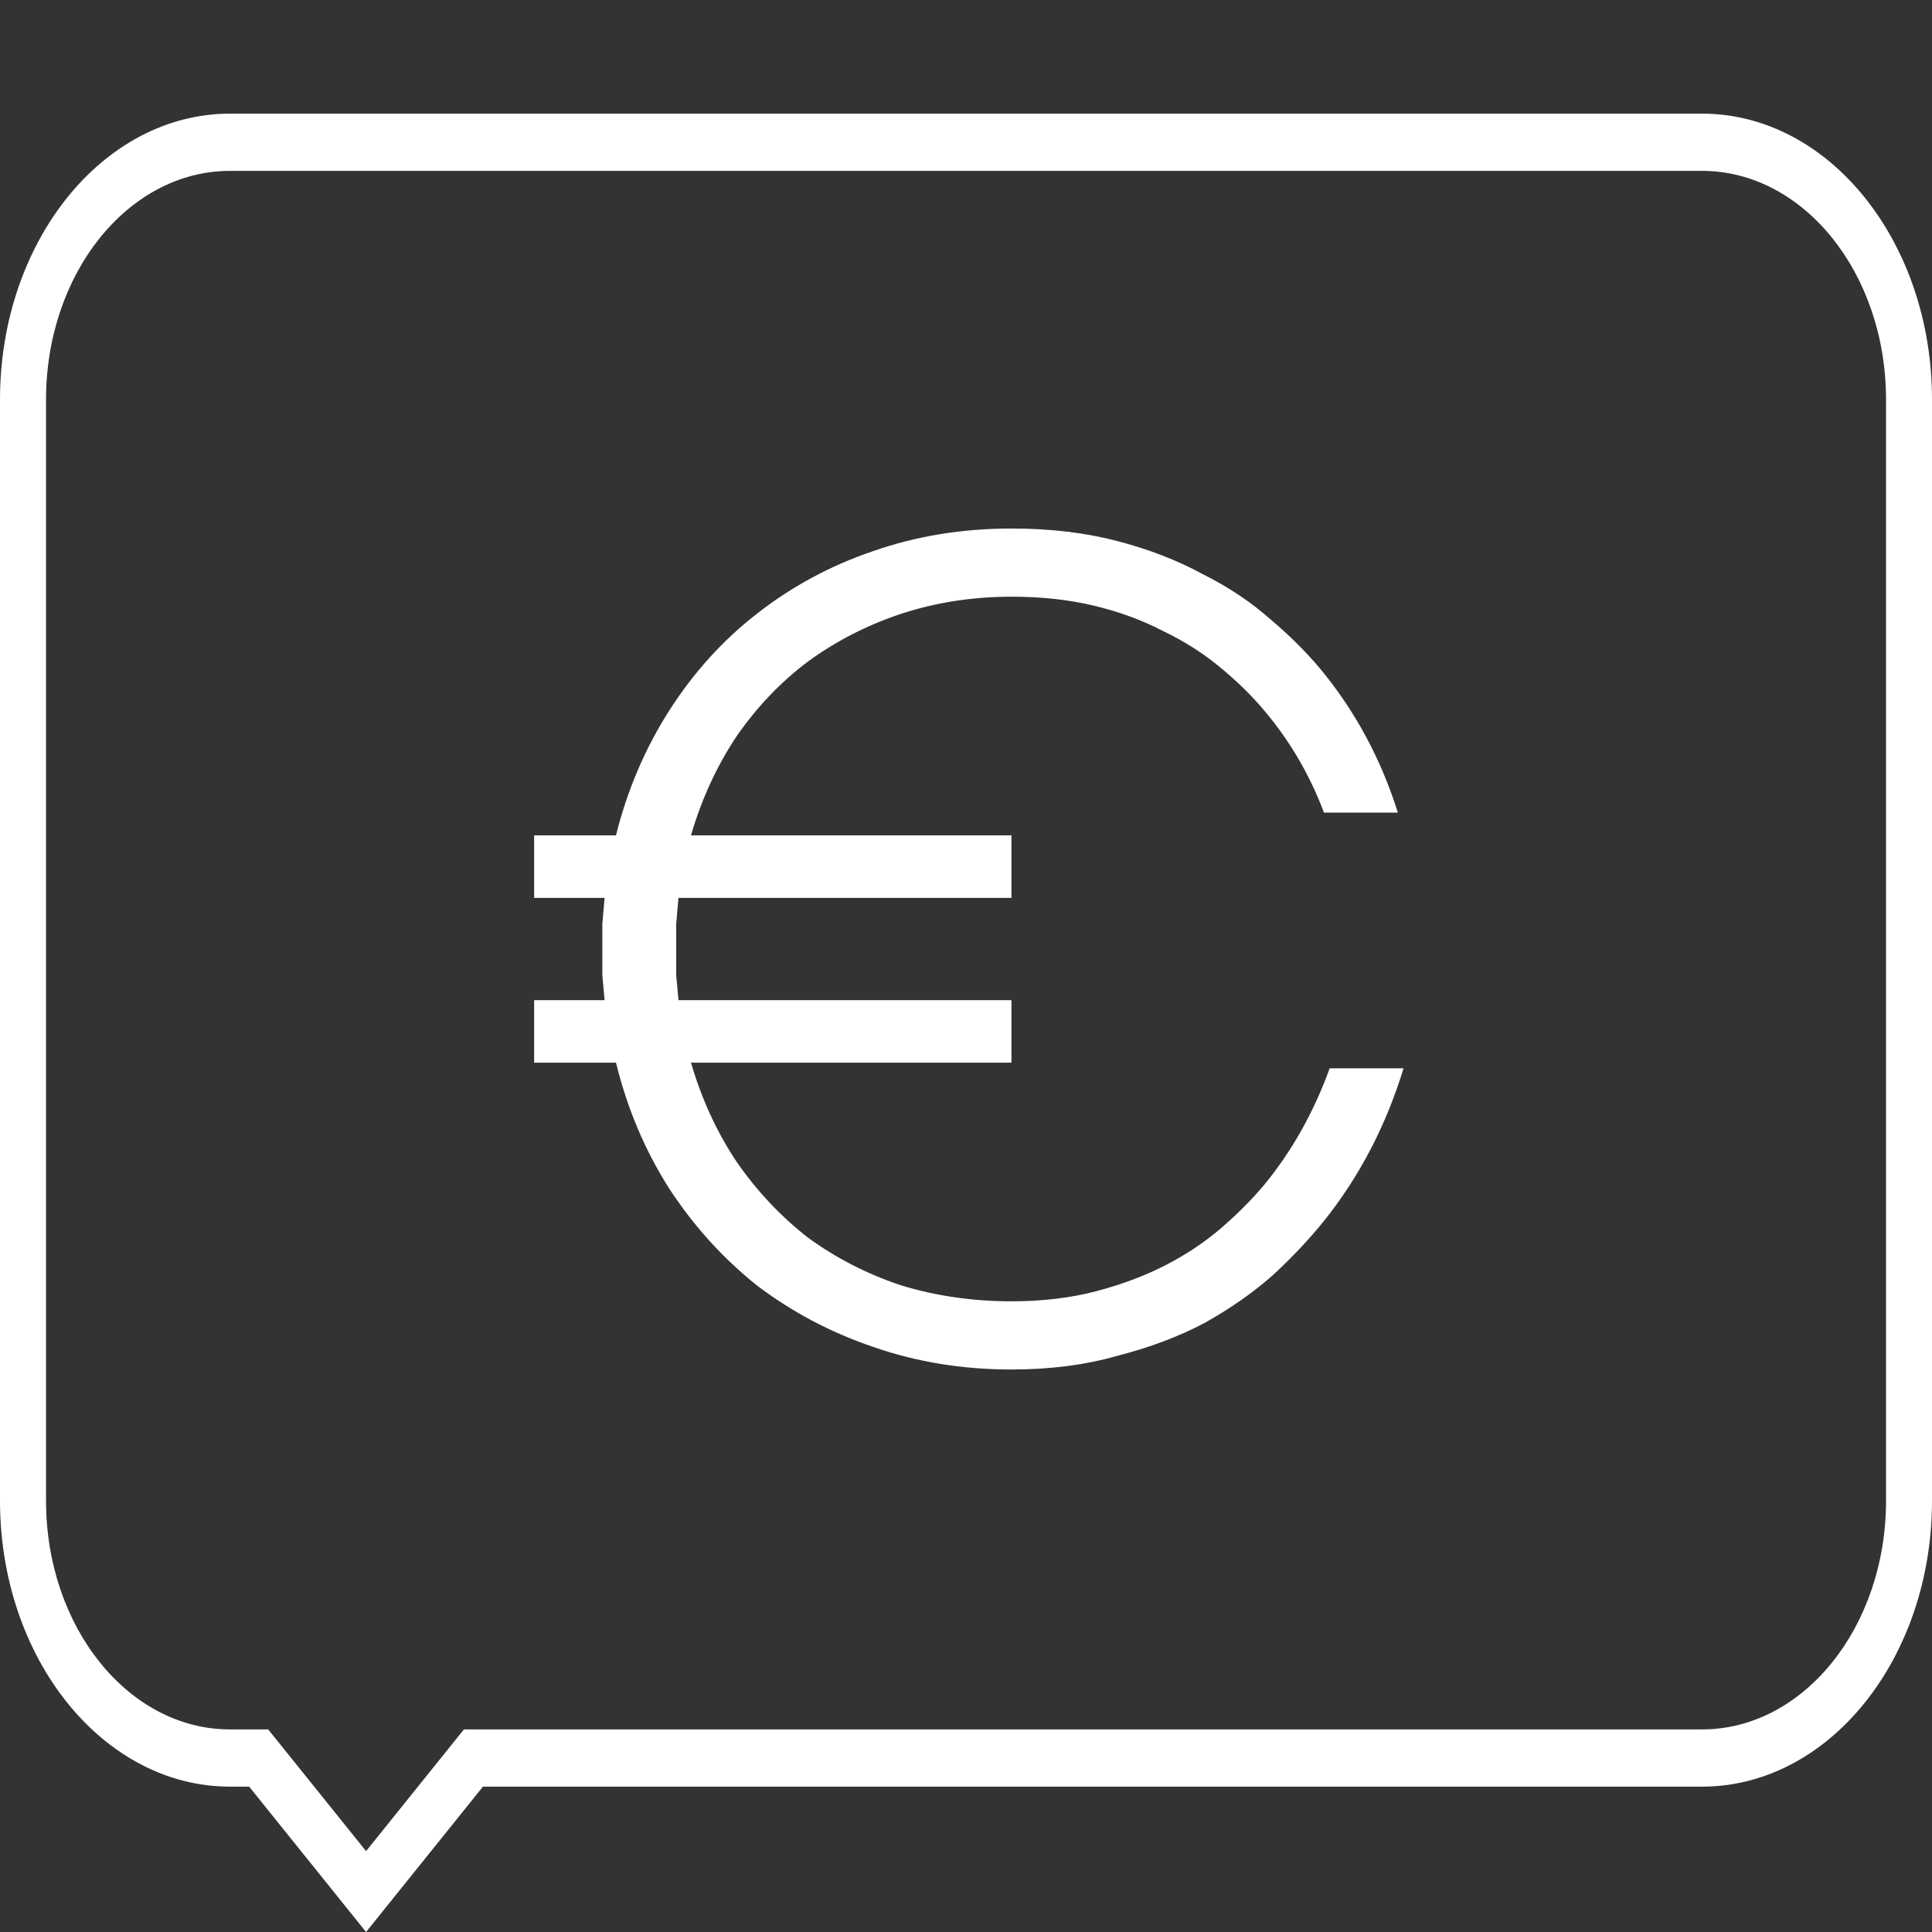
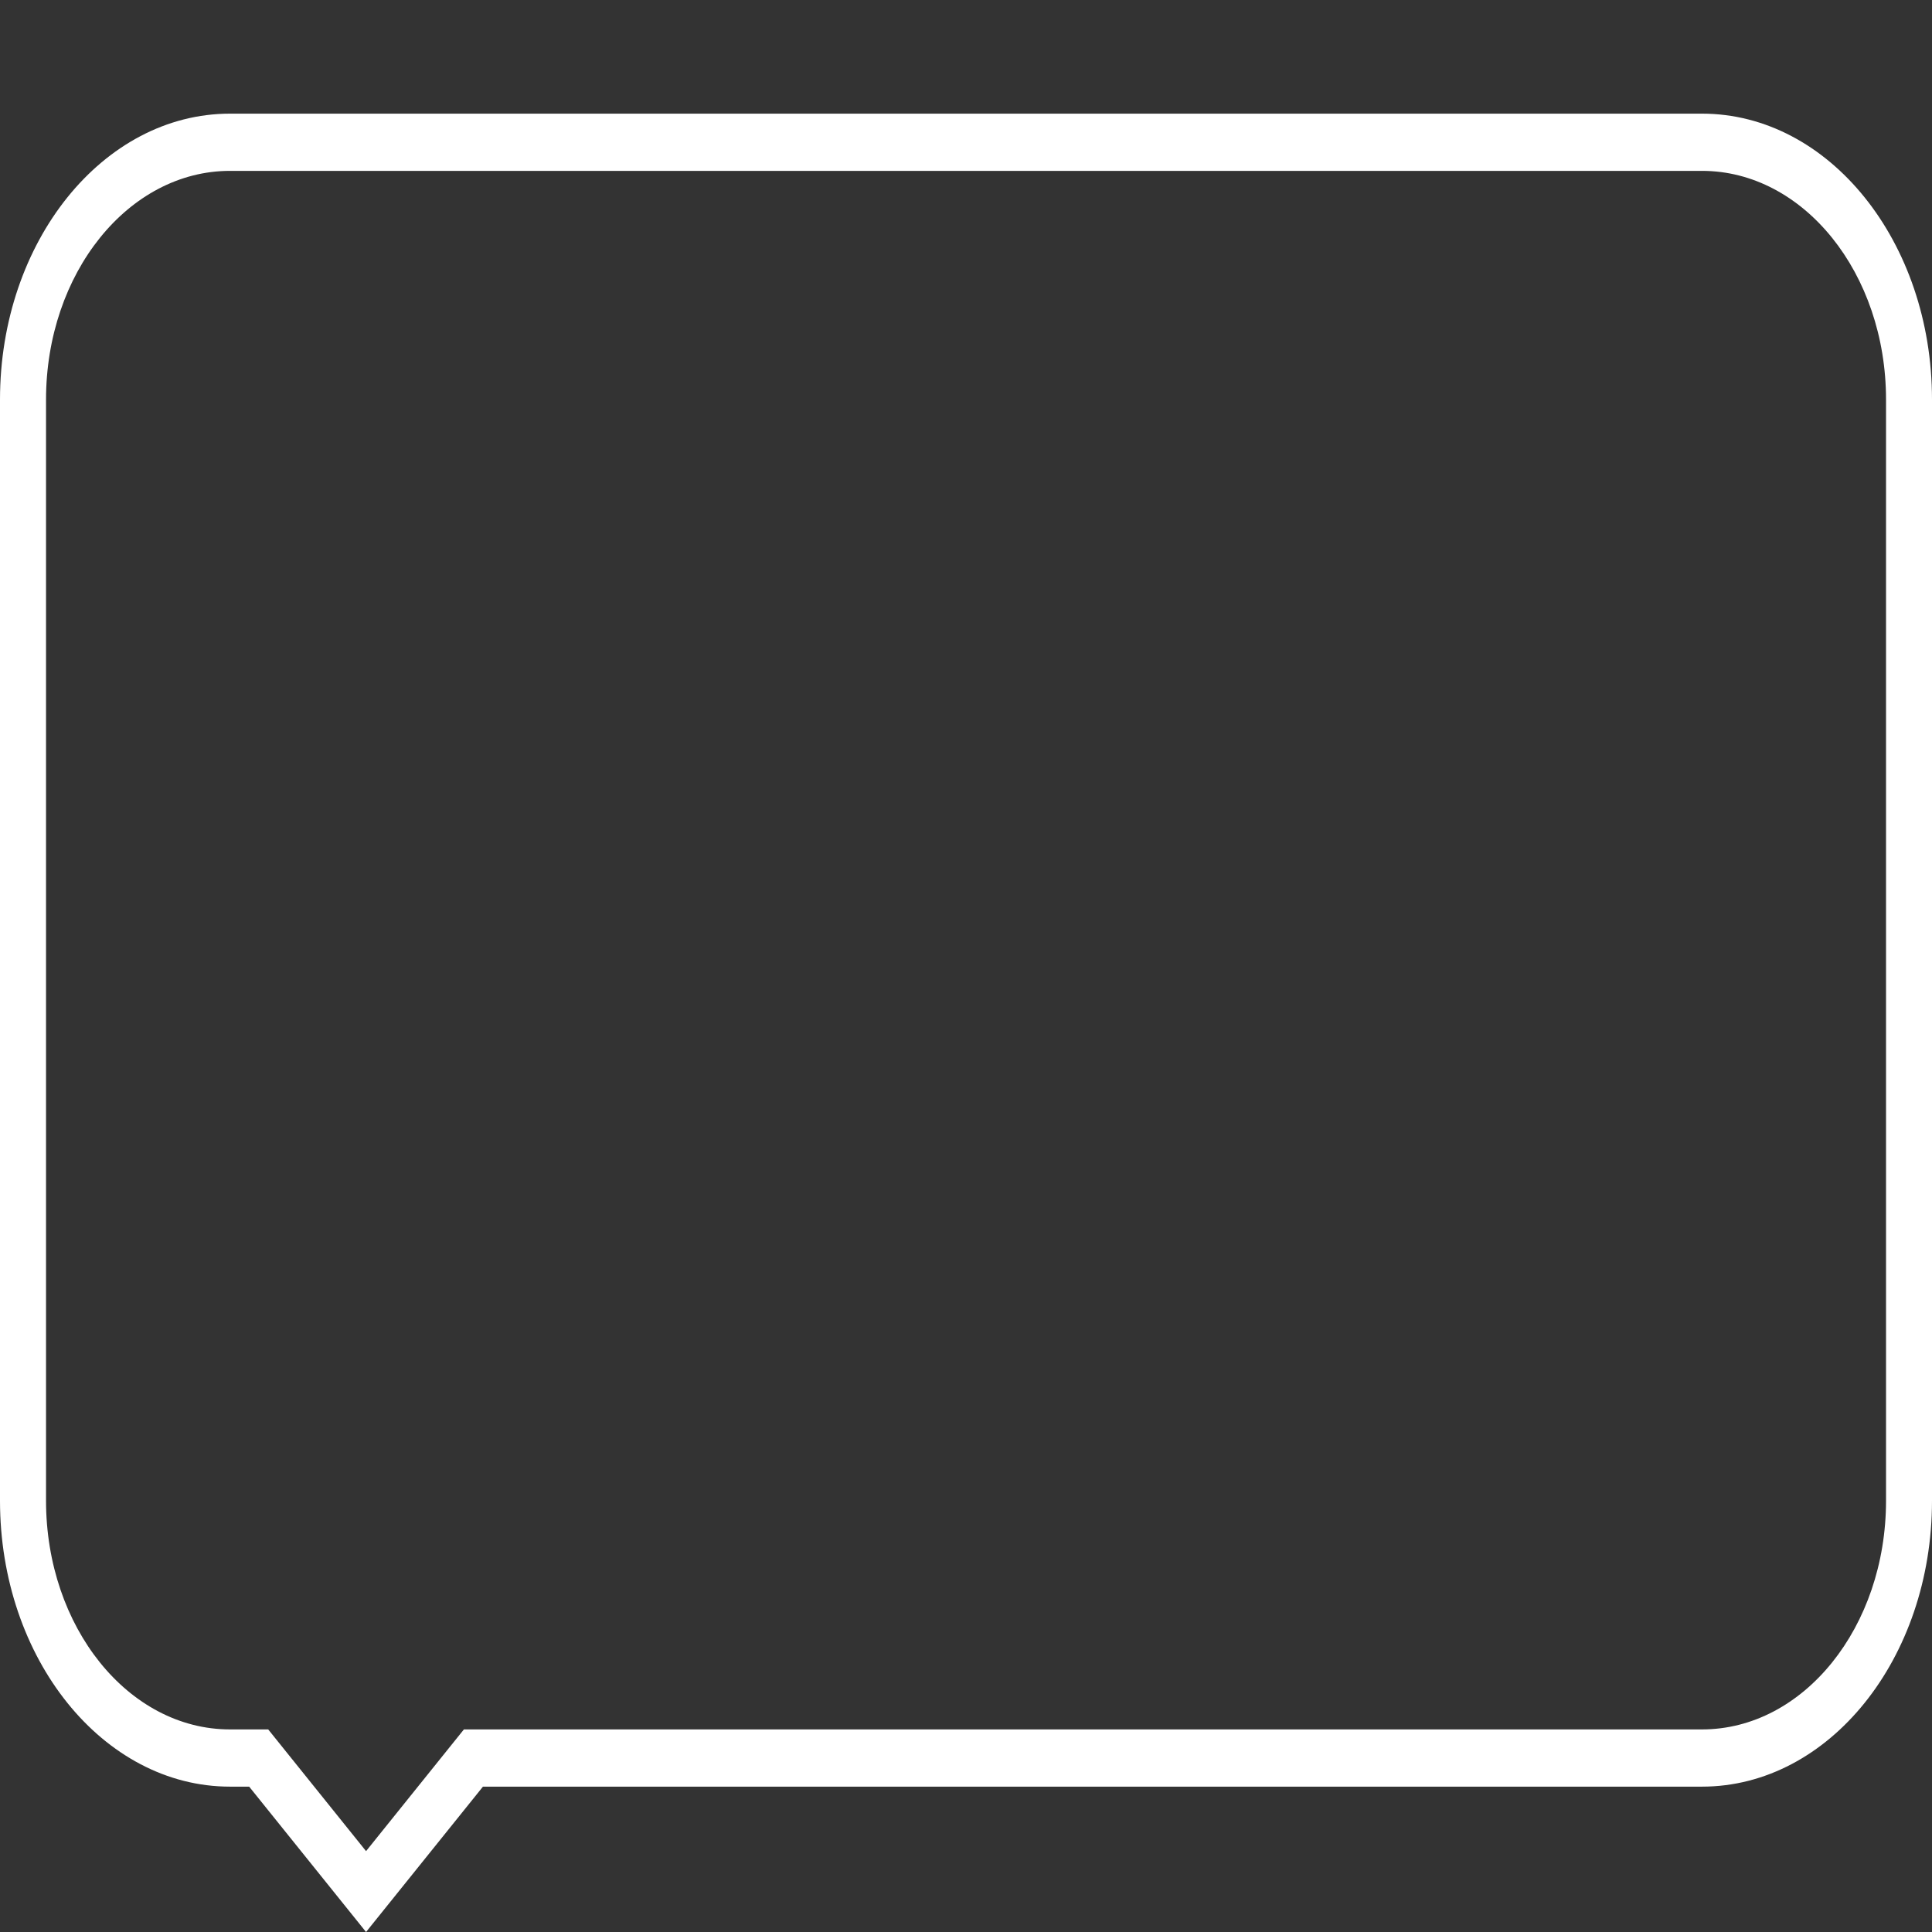
<svg xmlns="http://www.w3.org/2000/svg" width="34" height="34" viewBox="0 0 34 34" fill="none">
  <rect x="0" y="0" width="34" height="34" fill="#333333" stroke="none" />
  <path fill-rule="evenodd" clip-rule="evenodd" d="M4.72 30.435L6.442 32.577L8.164 30.435H29.952C31.741 30.435 33.191 28.633 33.191 26.409V7.033C33.191 4.809 31.741 3.007 29.952 3.007H4.048C2.259 3.007 0.81 4.809 0.81 7.033V26.409C0.81 28.633 2.259 30.435 4.048 30.435H4.72ZM6.442 34L4.385 31.442H4.048C1.812 31.442 0 29.189 0 26.409V7.033C0 4.253 1.812 2 4.048 2H29.952C32.188 2 34 4.253 34 7.033V26.409C34 29.189 32.188 31.442 29.952 31.442H8.499L6.442 34Z" fill="white" />
-   <path d="M17.8 24.101C16.934 24.101 16.12 23.967 15.36 23.701C14.614 23.447 13.934 23.087 13.32 22.621C12.72 22.141 12.207 21.574 11.78 20.921C11.354 20.254 11.04 19.514 10.84 18.701H9.4V17.601H10.64C10.627 17.454 10.614 17.307 10.6 17.161C10.6 17.014 10.6 16.861 10.6 16.701C10.6 16.554 10.6 16.407 10.6 16.261C10.614 16.101 10.627 15.947 10.64 15.801H9.4V14.701H10.84C11.04 13.901 11.354 13.167 11.78 12.501C12.207 11.834 12.72 11.267 13.32 10.801C13.934 10.321 14.614 9.954 15.36 9.701C16.12 9.434 16.934 9.301 17.8 9.301C18.48 9.301 19.1 9.374 19.66 9.521C20.22 9.667 20.72 9.861 21.16 10.101C21.614 10.327 22.014 10.594 22.36 10.901C22.707 11.194 23.007 11.494 23.26 11.801C23.86 12.534 24.307 13.367 24.6 14.301H23.3C23.034 13.594 22.654 12.961 22.16 12.401C21.947 12.161 21.7 11.927 21.42 11.701C21.14 11.474 20.82 11.274 20.46 11.101C20.1 10.914 19.7 10.767 19.26 10.661C18.82 10.554 18.334 10.501 17.8 10.501C17.12 10.501 16.474 10.601 15.86 10.801C15.26 11.001 14.714 11.281 14.22 11.641C13.74 12.001 13.32 12.441 12.96 12.961C12.614 13.481 12.347 14.061 12.16 14.701H17.8V15.801H11.94C11.927 15.947 11.914 16.101 11.9 16.261C11.9 16.407 11.9 16.554 11.9 16.701C11.9 16.861 11.9 17.014 11.9 17.161C11.914 17.307 11.927 17.454 11.94 17.601H17.8V18.701H12.16C12.347 19.341 12.614 19.921 12.96 20.441C13.32 20.961 13.74 21.407 14.22 21.781C14.714 22.141 15.26 22.421 15.86 22.621C16.474 22.807 17.12 22.901 17.8 22.901C18.347 22.901 18.847 22.841 19.3 22.721C19.754 22.601 20.16 22.447 20.52 22.261C20.88 22.074 21.2 21.861 21.48 21.621C21.774 21.367 22.027 21.114 22.24 20.861C22.734 20.261 23.12 19.574 23.4 18.801H24.7C24.394 19.801 23.934 20.687 23.32 21.461C23.054 21.794 22.747 22.121 22.4 22.441C22.054 22.747 21.654 23.027 21.2 23.281C20.747 23.521 20.234 23.714 19.66 23.861C19.1 24.021 18.48 24.101 17.8 24.101Z" fill="white" />
</svg>